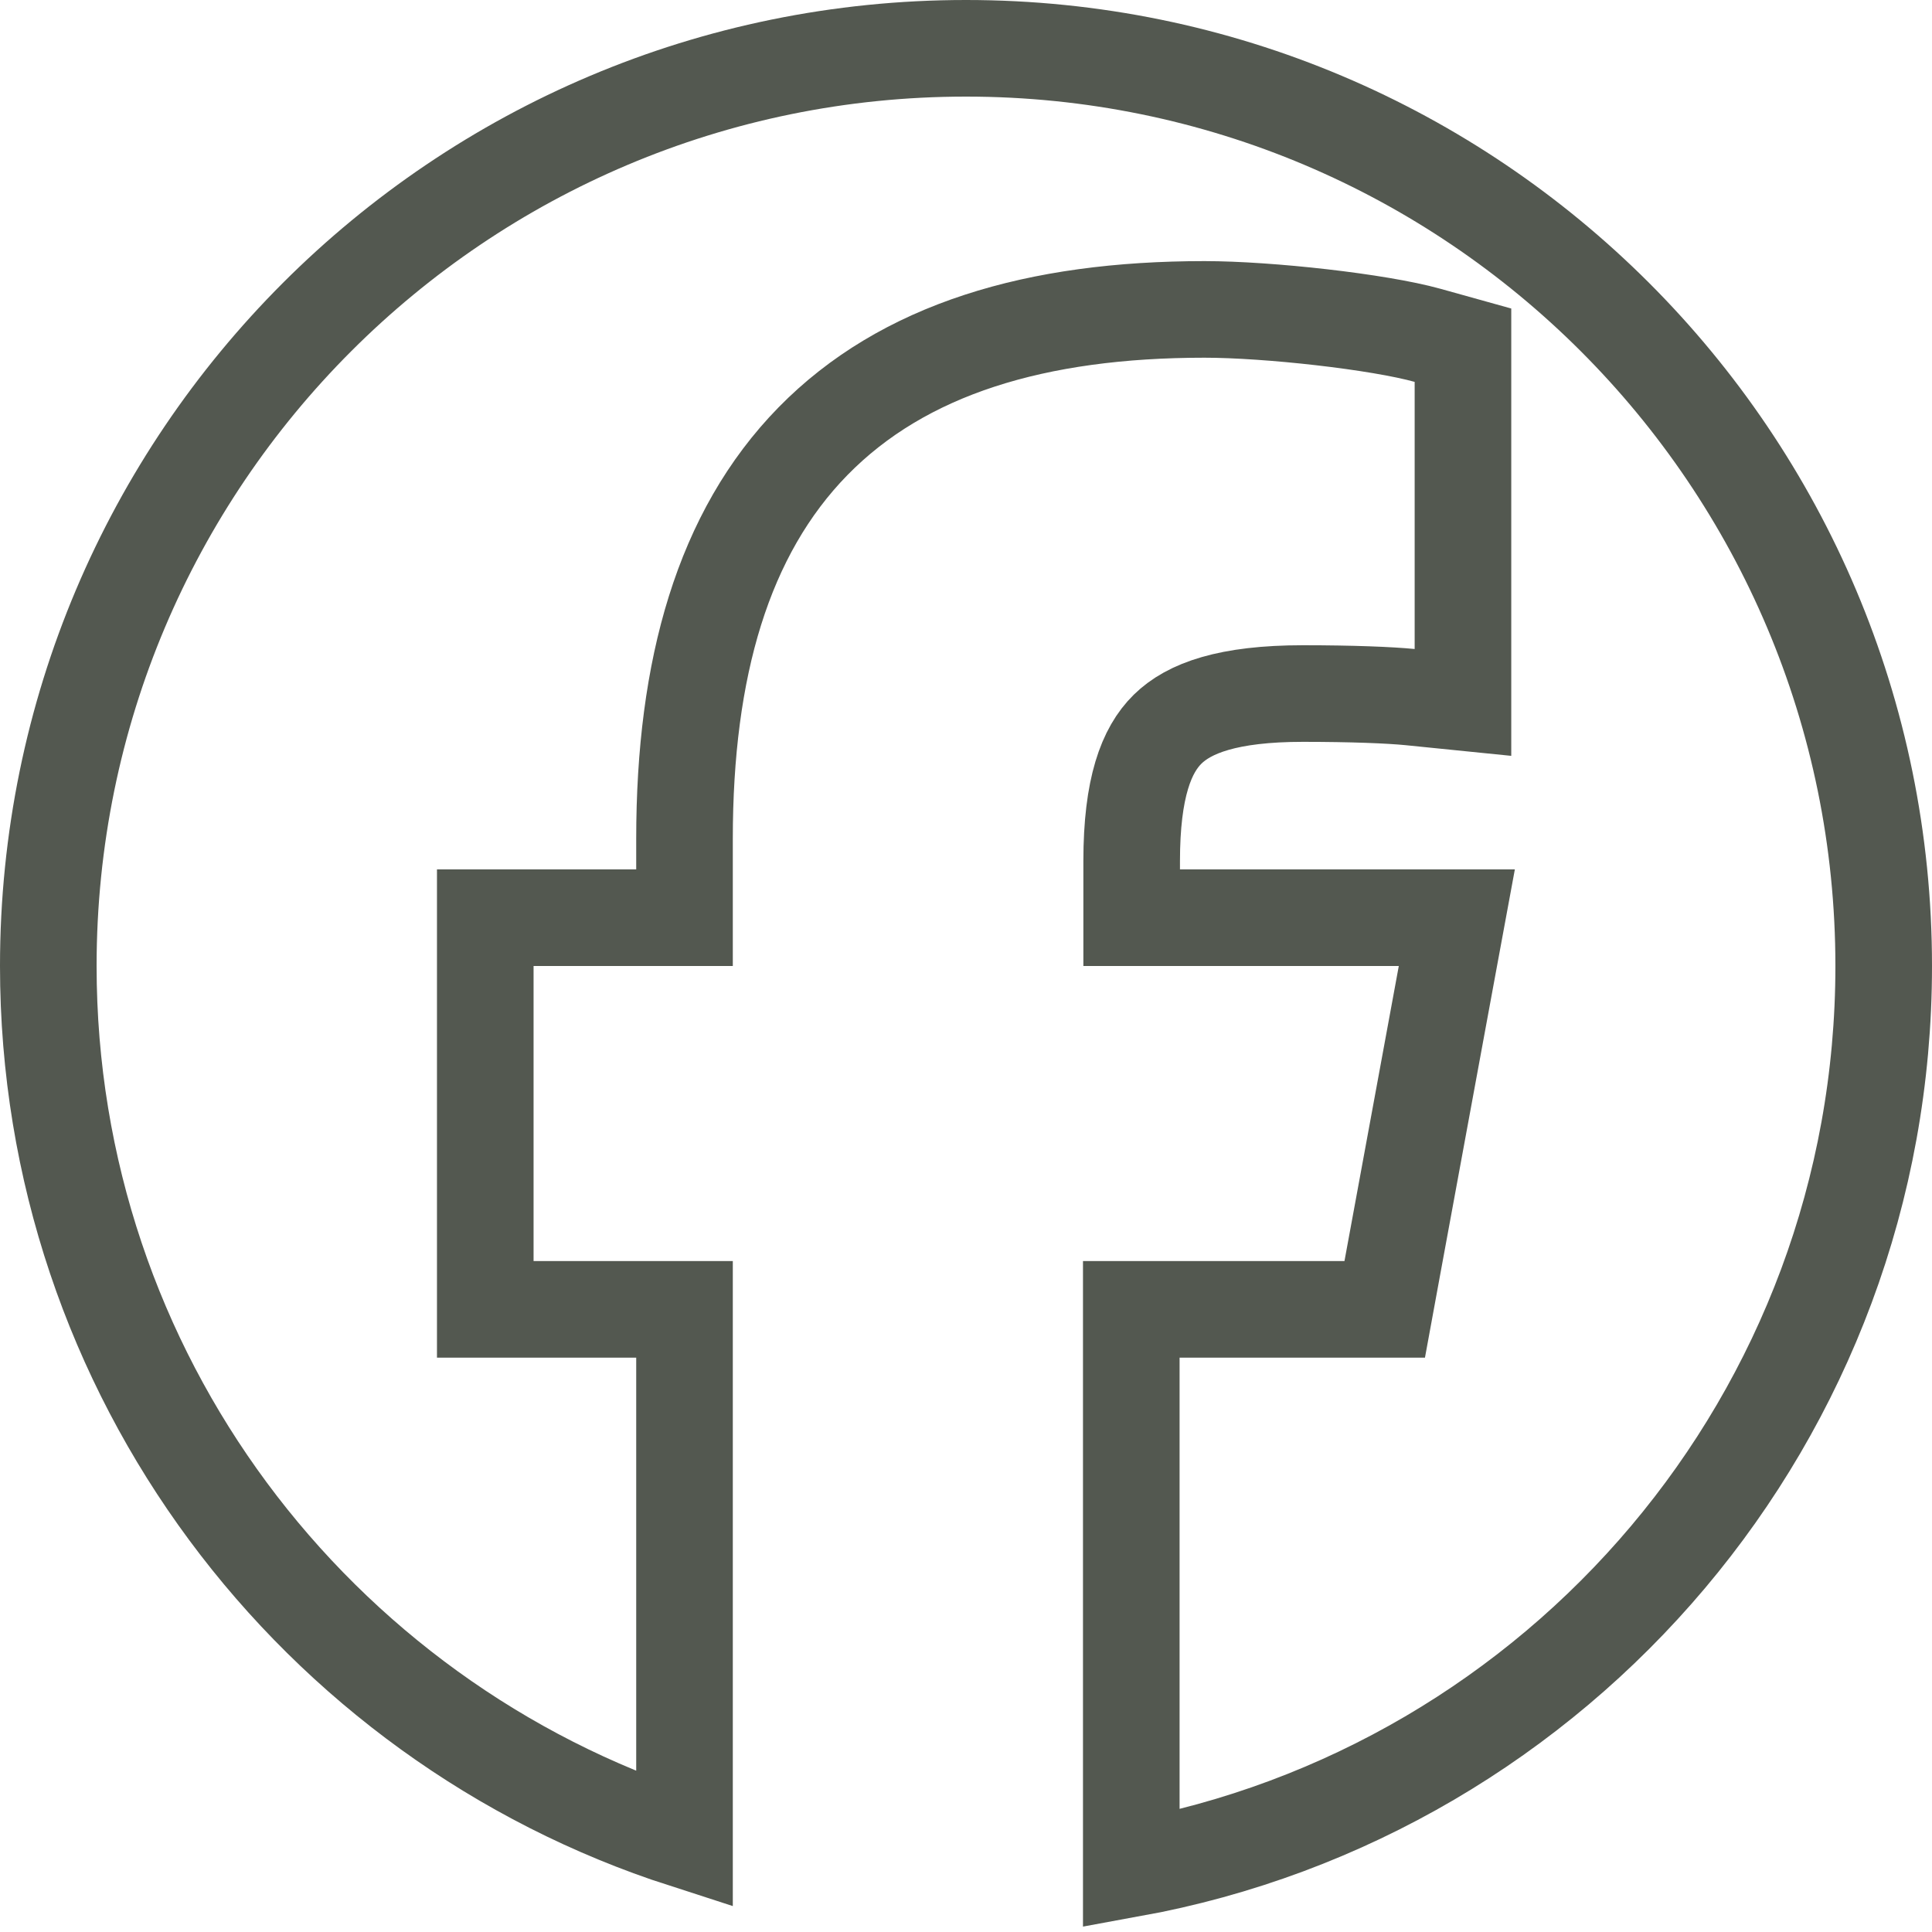
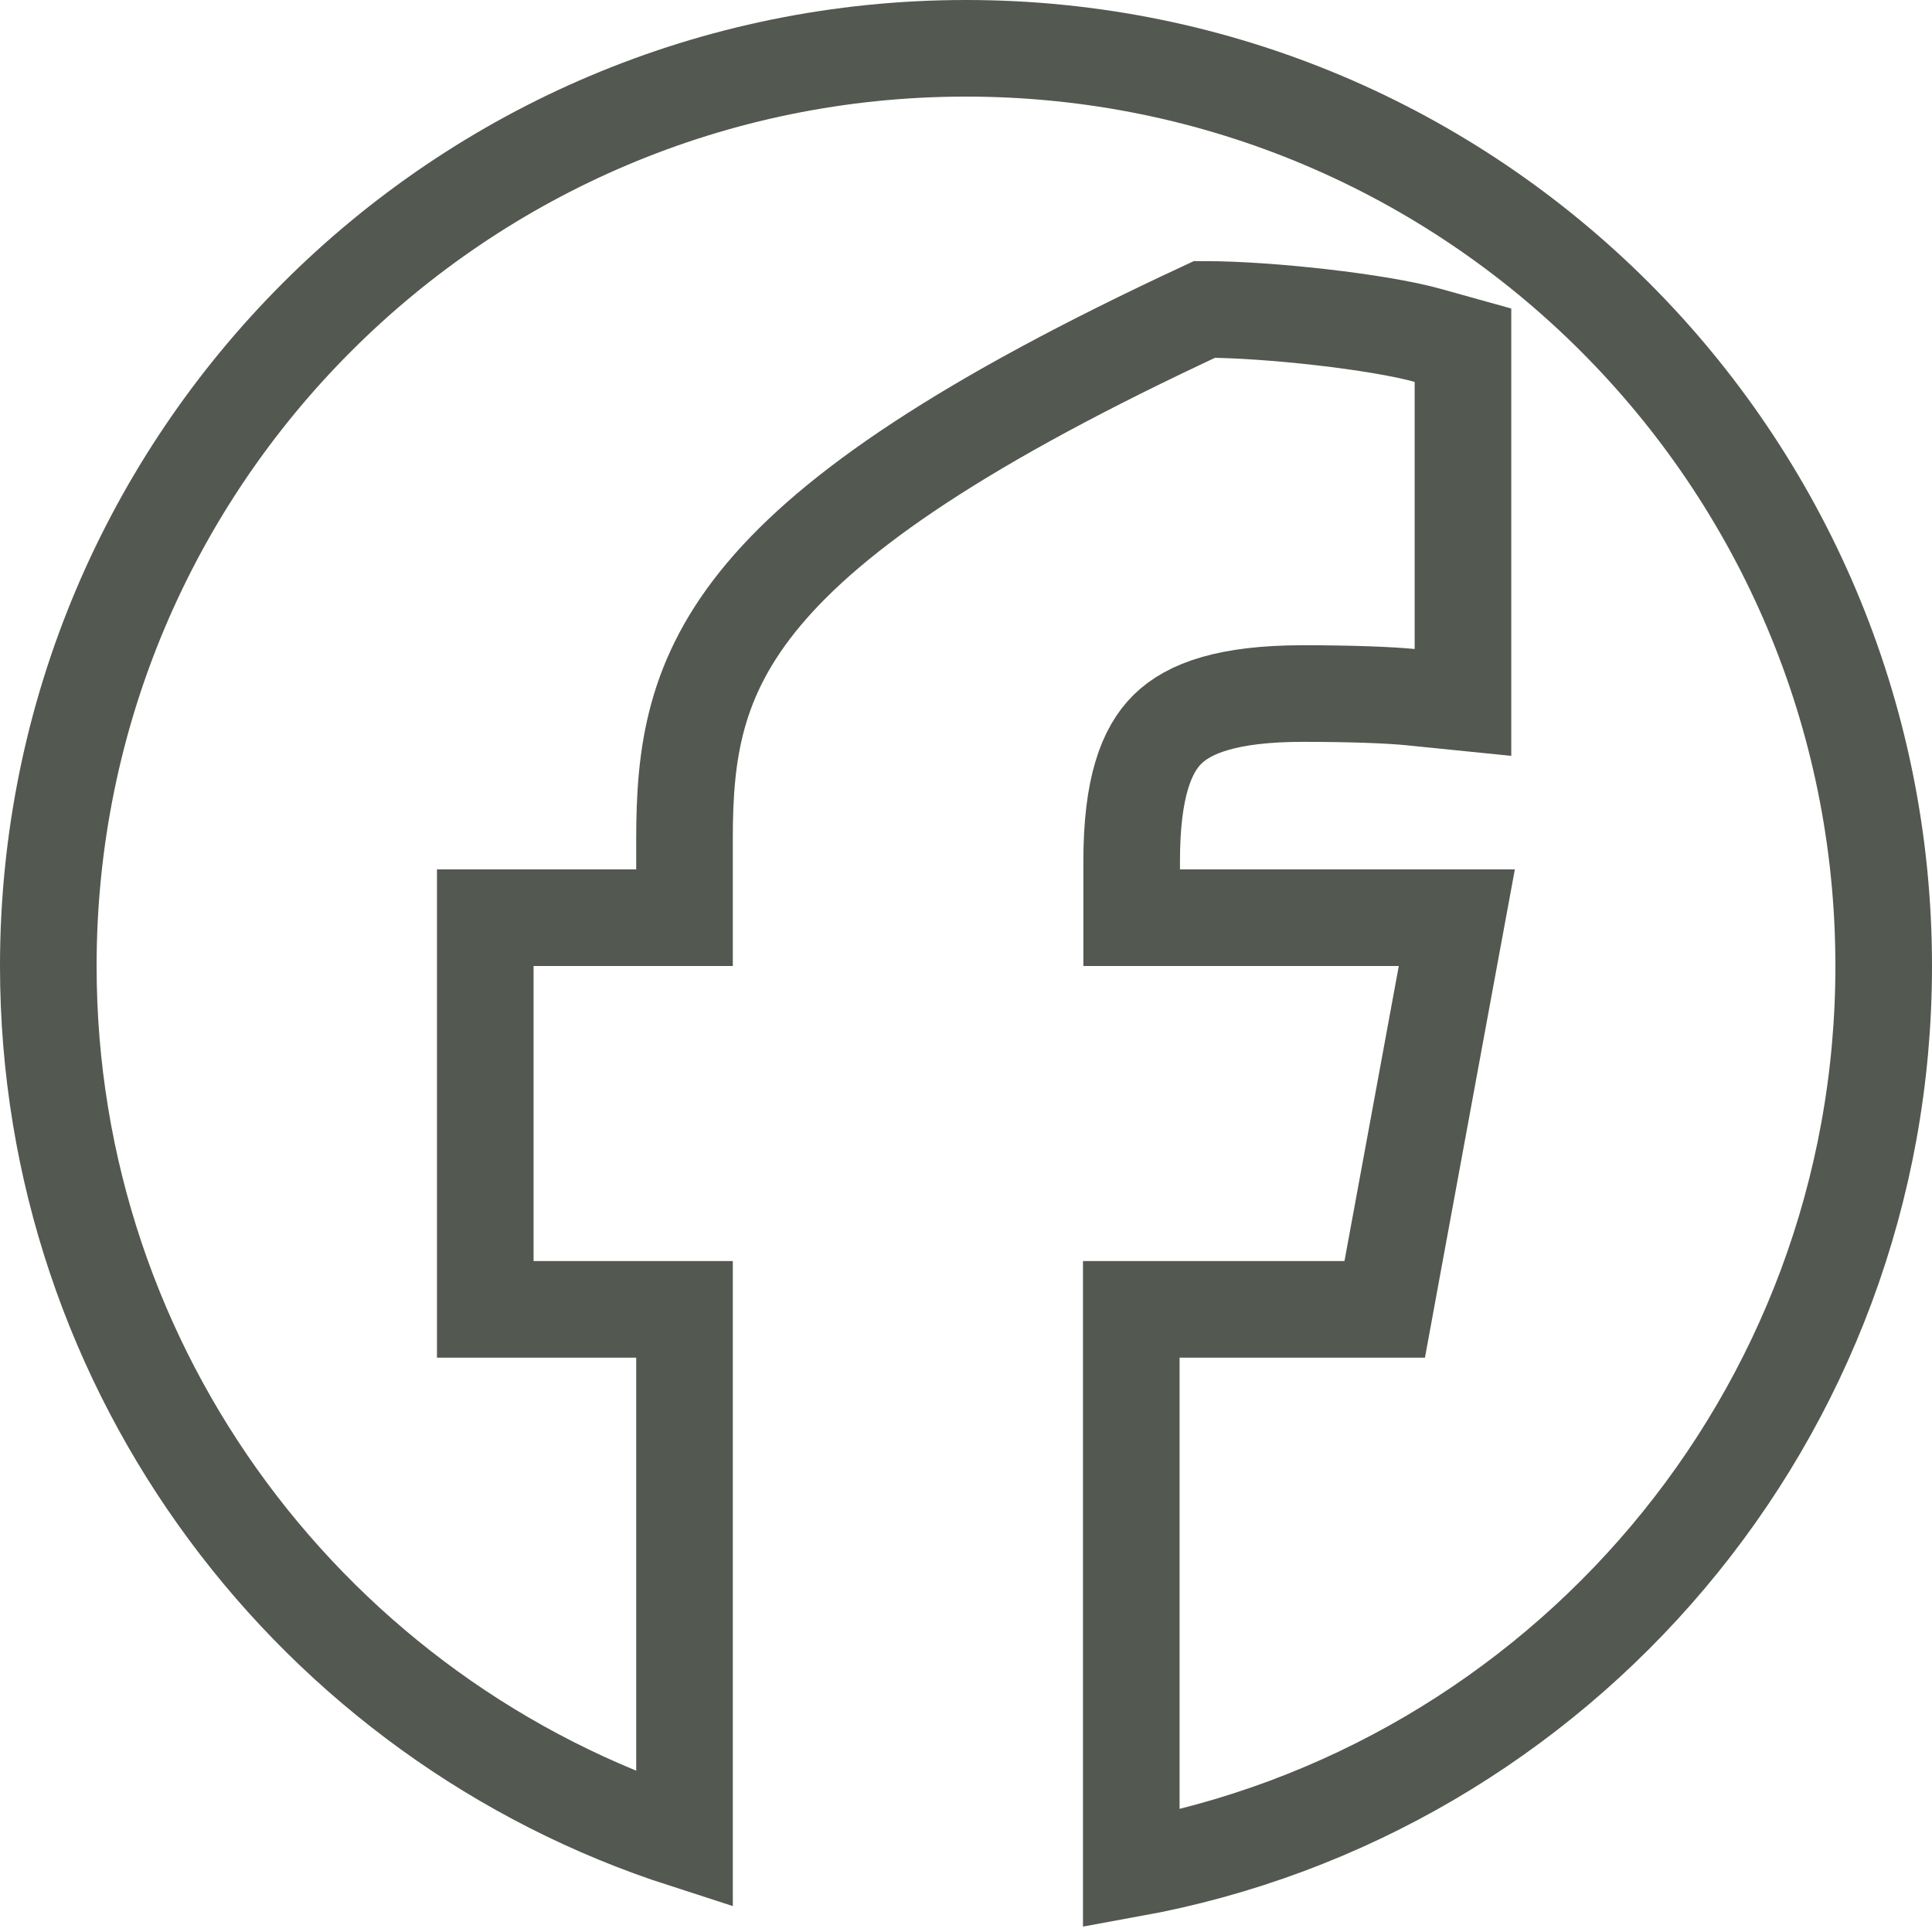
<svg xmlns="http://www.w3.org/2000/svg" width="40" height="40" viewBox="0 0 40 40" fill="none">
-   <path d="M39 20C39 29.326 32.284 37.079 23.422 38.69V27.109H27.836H28.669L28.819 26.291L29.944 20.181L30.162 19H28.961H23.43V17.828C23.43 16.308 23.735 15.528 24.174 15.097C24.617 14.662 25.422 14.359 26.977 14.359C27.99 14.359 28.771 14.391 29.19 14.432L30.289 14.543V13.438V7.906V7.147L29.557 6.943C28.546 6.661 26.262 6.406 24.938 6.406C21.454 6.406 18.701 7.227 16.832 9.135C14.969 11.039 14.172 13.835 14.172 17.367V19H11.047H10.047V20V26.109V27.109H11.047H14.172V38.09C6.531 35.626 1 28.453 1 20C1 9.505 9.505 1 20 1C30.495 1 39 9.505 39 20Z" stroke="#535850" stroke-width="2" />
+   <path d="M39 20C39 29.326 32.284 37.079 23.422 38.69V27.109H27.836H28.669L28.819 26.291L29.944 20.181L30.162 19H28.961H23.43V17.828C23.43 16.308 23.735 15.528 24.174 15.097C24.617 14.662 25.422 14.359 26.977 14.359C27.99 14.359 28.771 14.391 29.19 14.432L30.289 14.543V13.438V7.906V7.147L29.557 6.943C28.546 6.661 26.262 6.406 24.938 6.406C14.969 11.039 14.172 13.835 14.172 17.367V19H11.047H10.047V20V26.109V27.109H11.047H14.172V38.09C6.531 35.626 1 28.453 1 20C1 9.505 9.505 1 20 1C30.495 1 39 9.505 39 20Z" stroke="#535850" stroke-width="2" />
</svg>